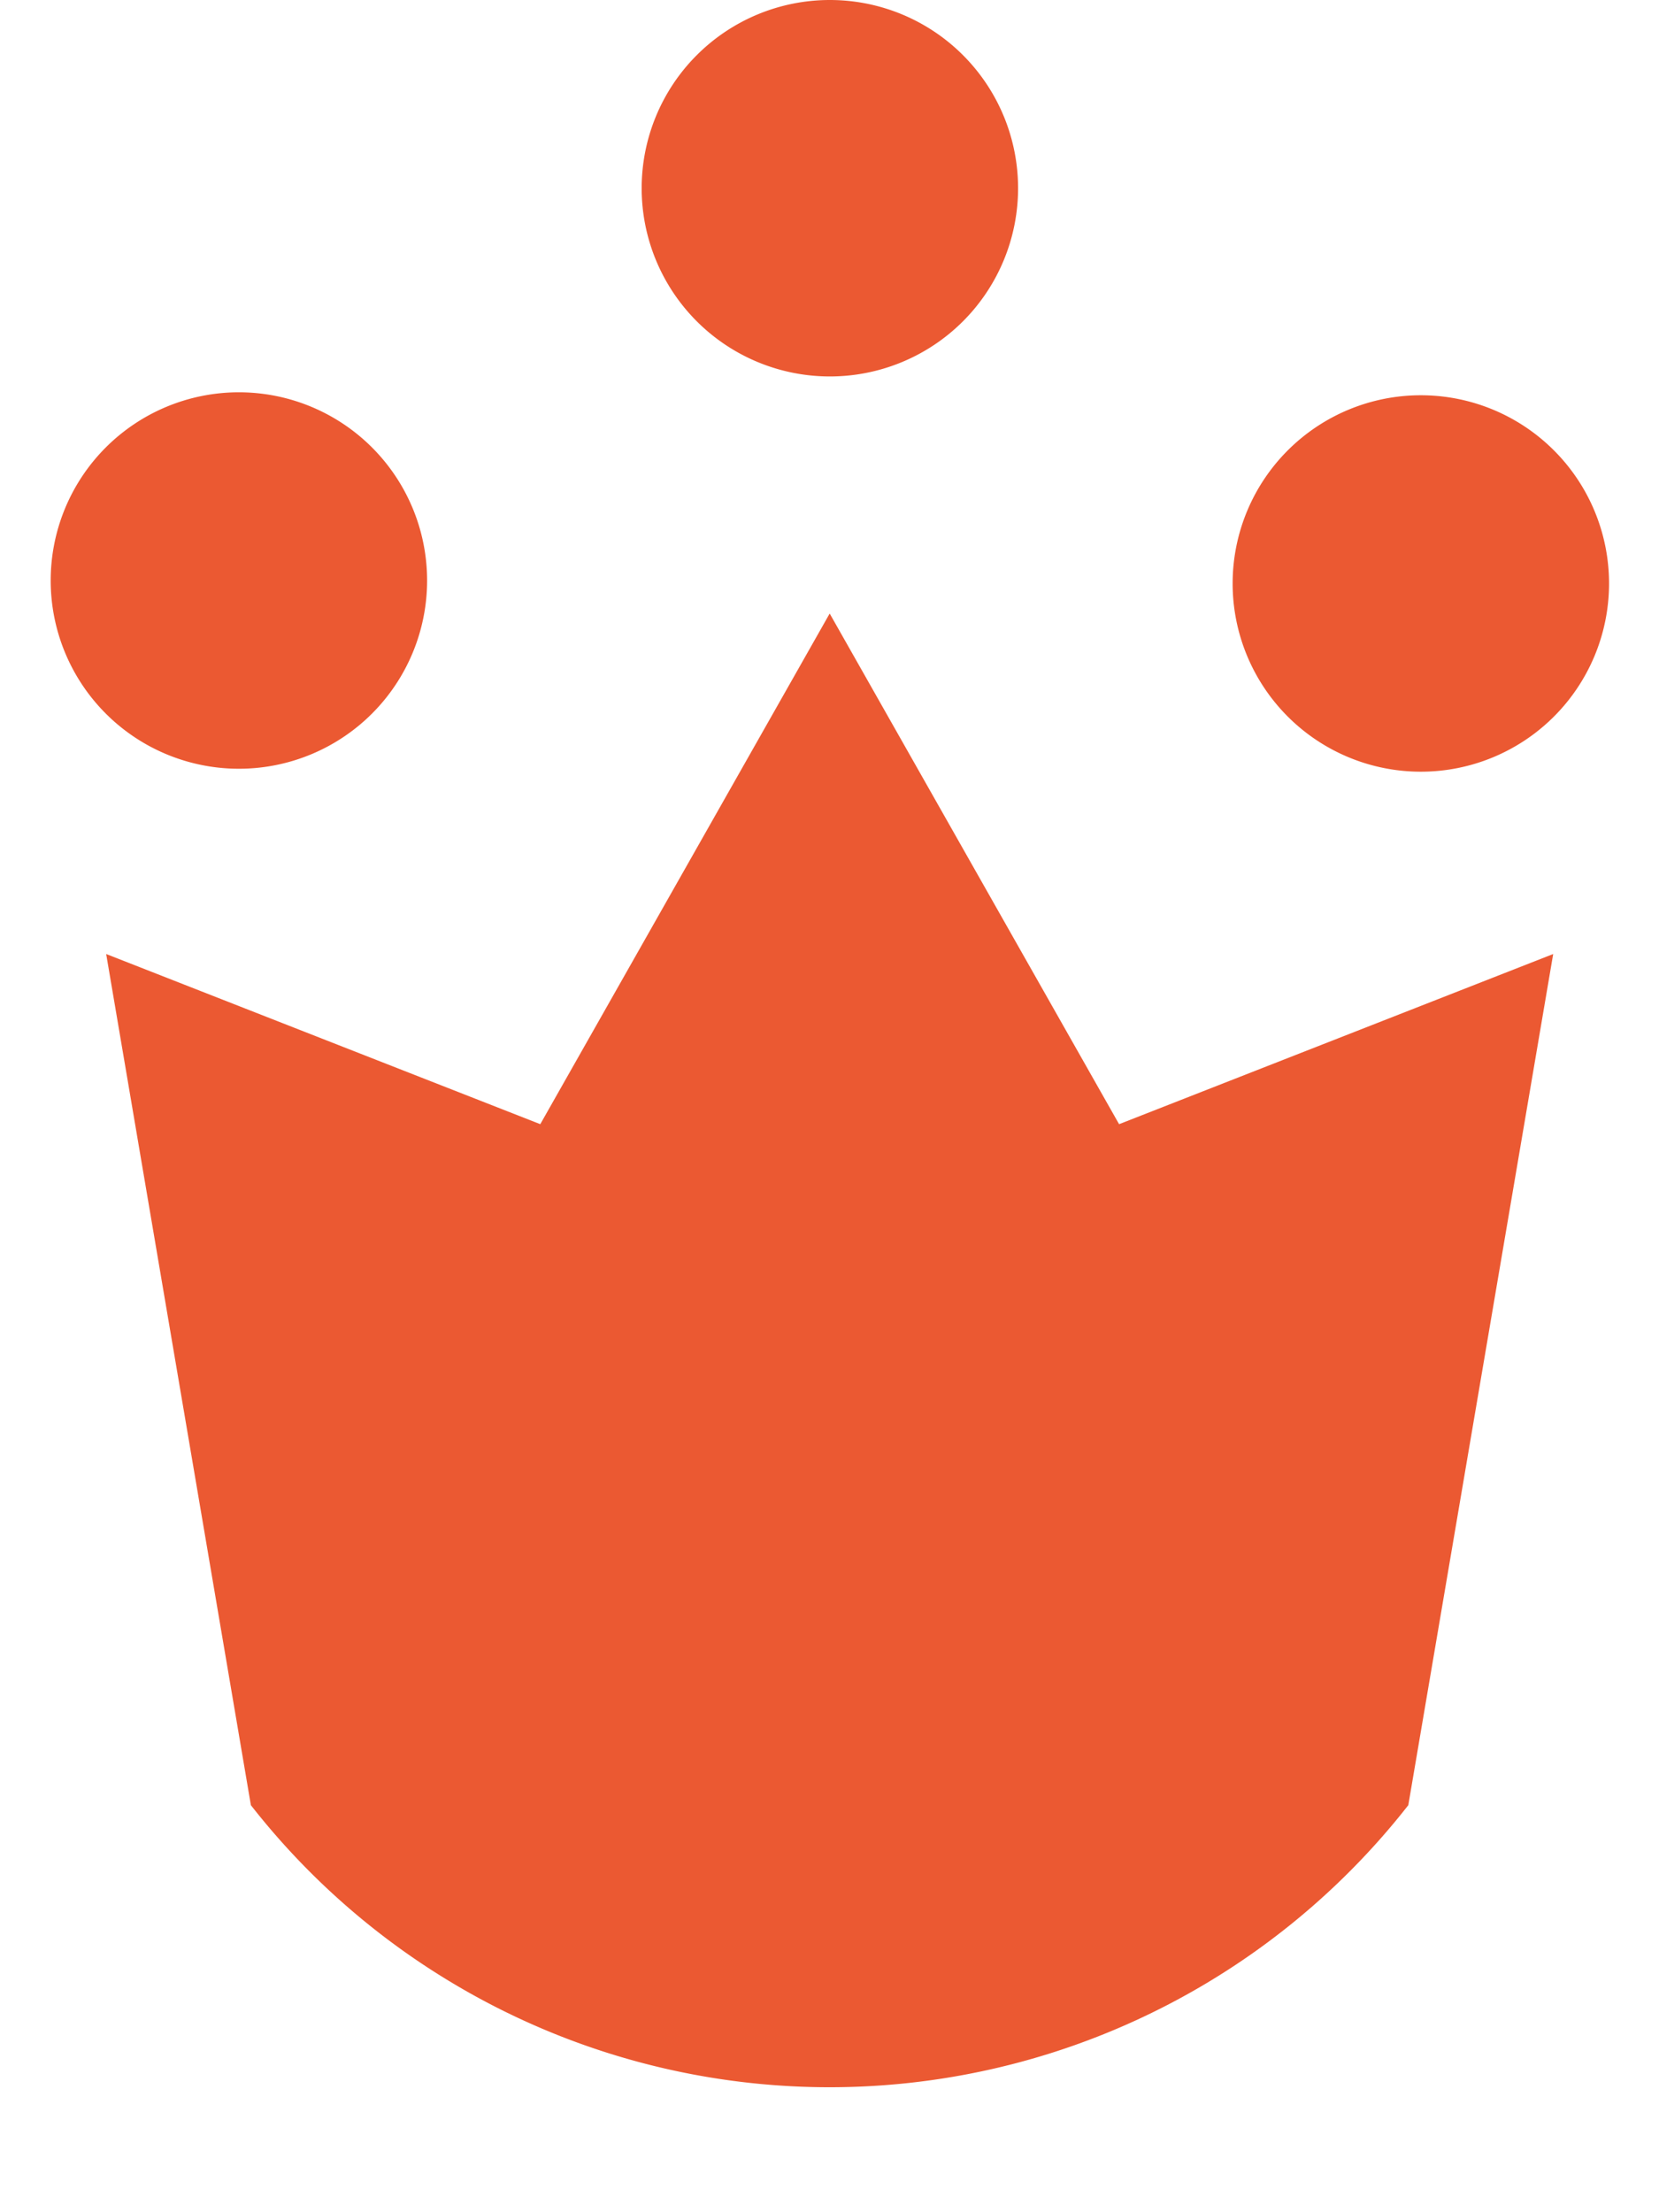
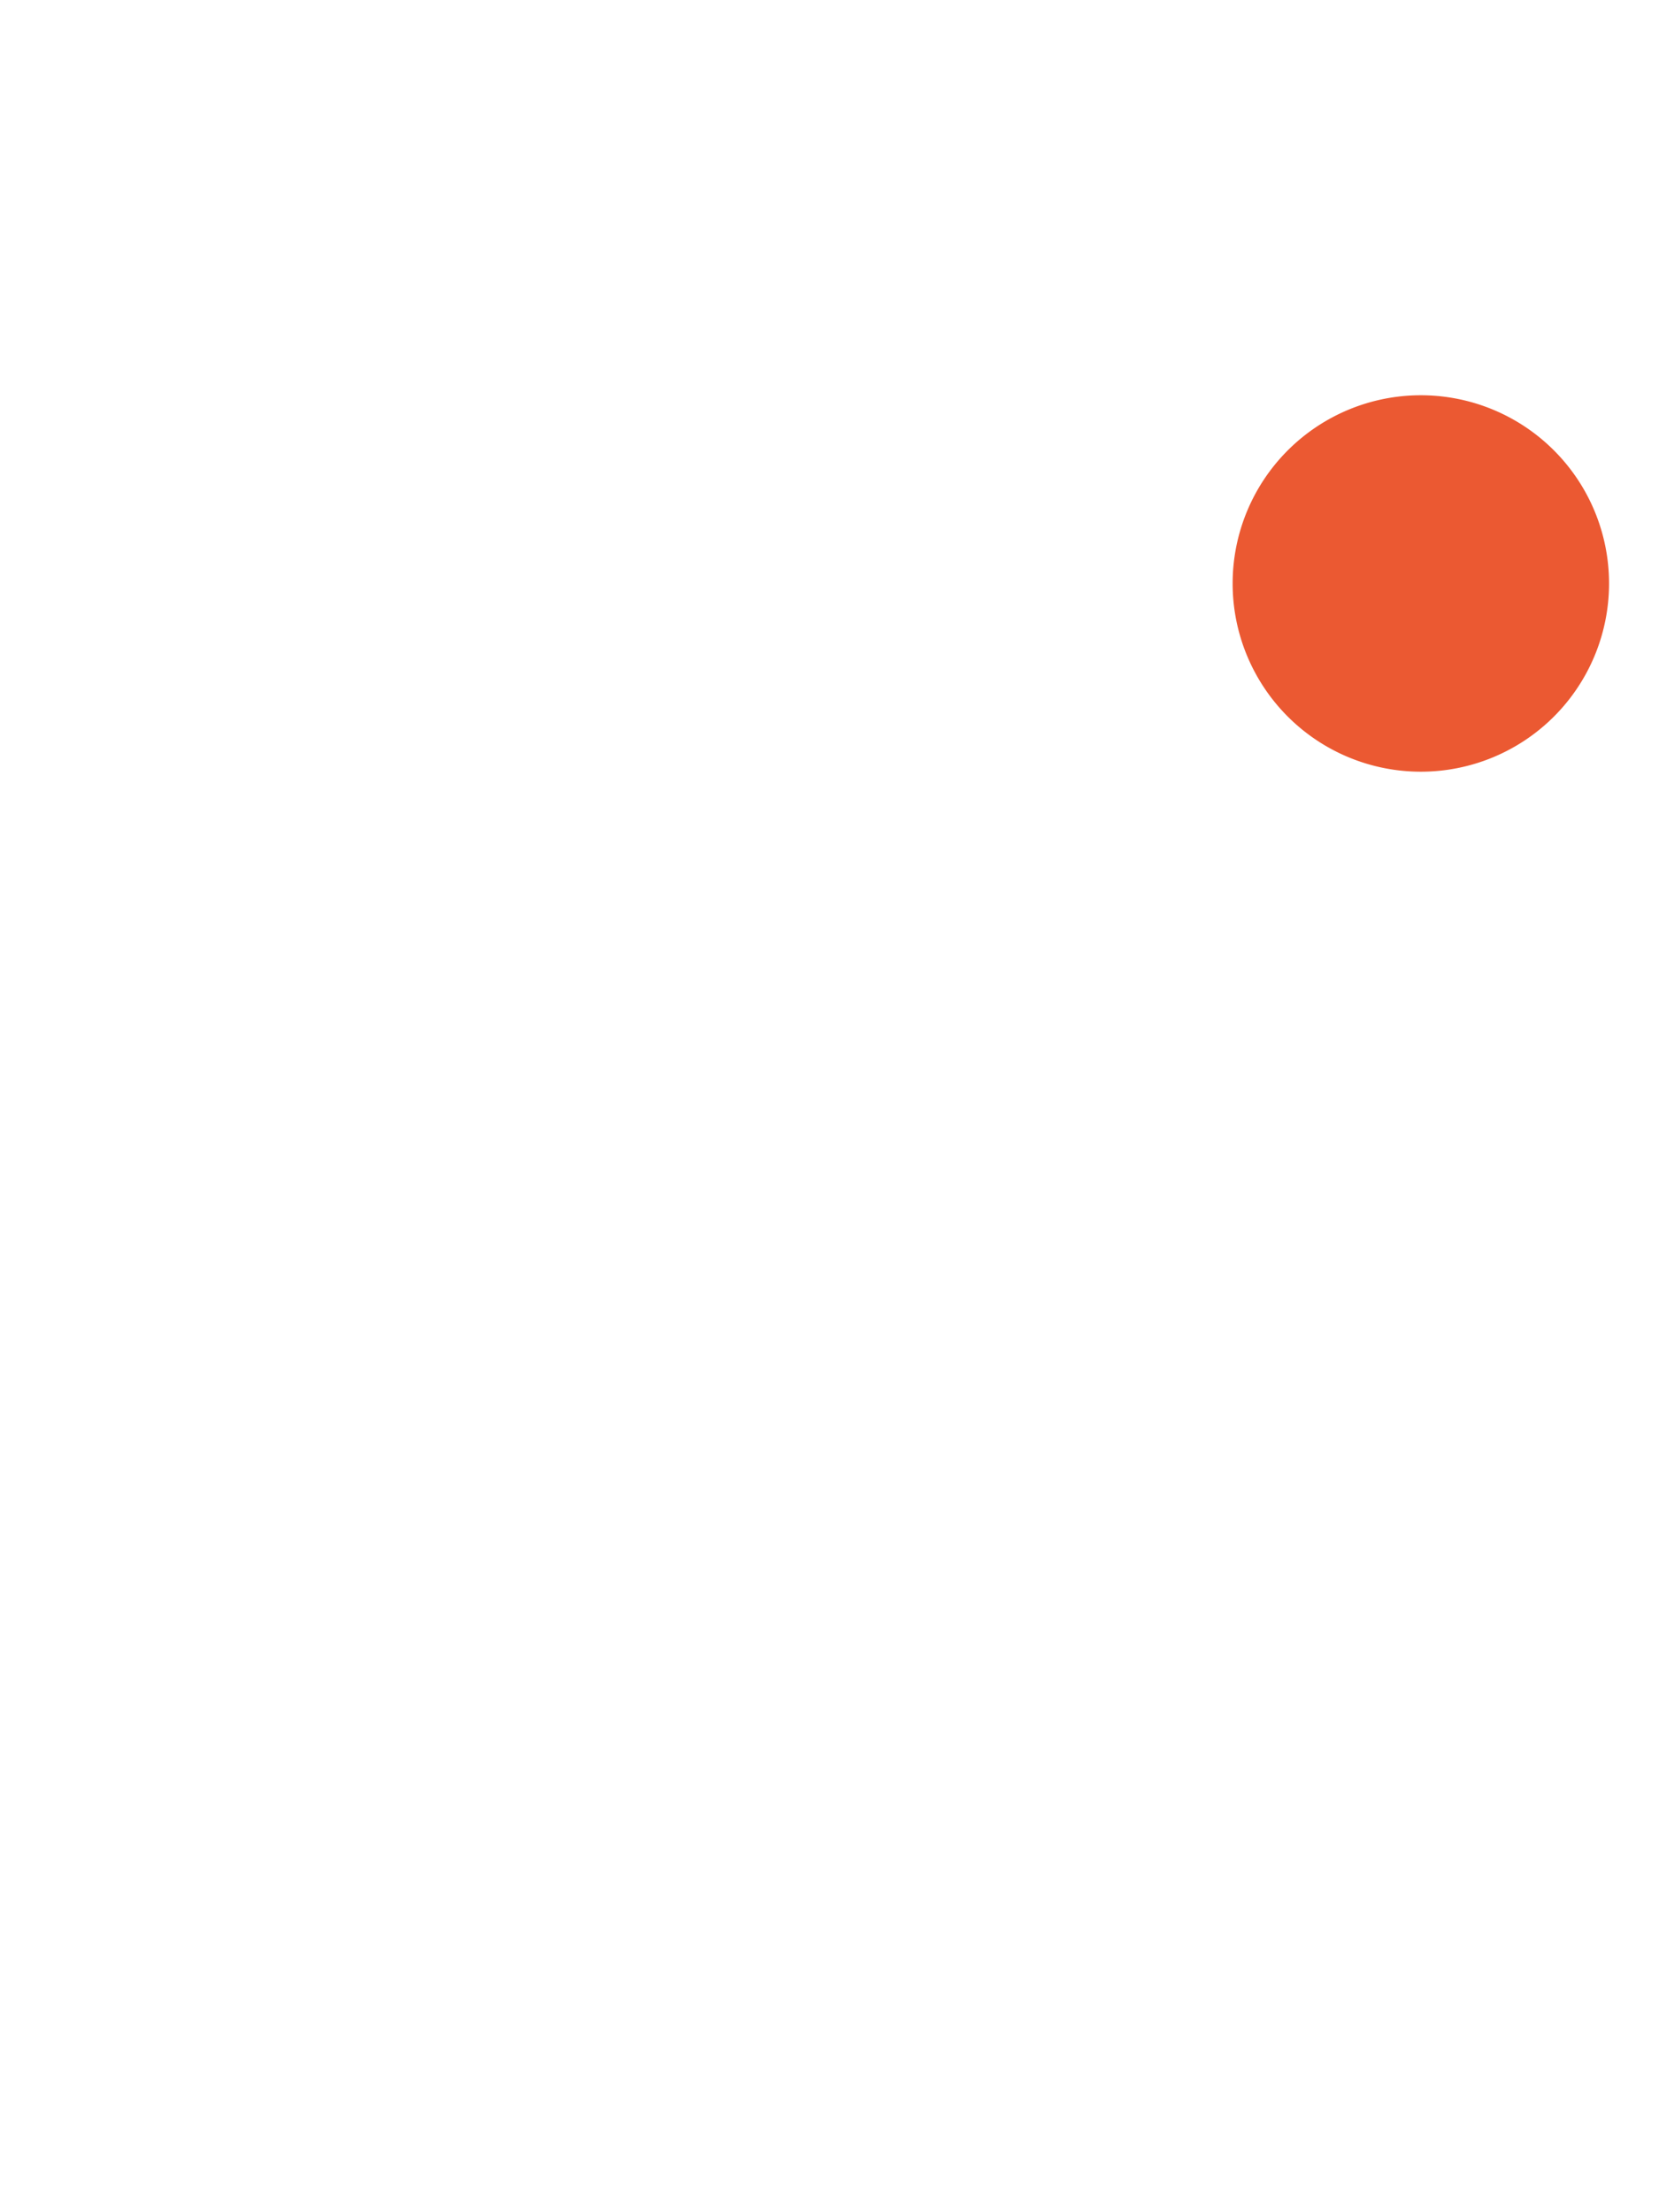
<svg xmlns="http://www.w3.org/2000/svg" width="9" height="12" viewBox="0 0 9 12">
  <defs>
    <clipPath id="clip-path">
      <rect id="Rectangle_416" data-name="Rectangle 416" width="9" height="9.348" fill="#EB5932" />
    </clipPath>
  </defs>
  <g id="Group_800" data-name="Group 800" transform="translate(-160.725 -61)">
    <g id="Group_799" data-name="Group 799">
-       <path id="Path_757" data-name="Path 757" d="M292.709,27.687a1.021,1.021,0,1,1-1.021-1.021A1.021,1.021,0,0,1,292.709,27.687Z" transform="translate(-126.461 34.334)" fill="#EB5932" />
      <g id="Group_770" data-name="Group 770" transform="translate(160.725 63.652)">
        <g id="Group_769" data-name="Group 769" clip-path="url(#clip-path)">
-           <path id="Path_760" data-name="Path 760" d="M33.731,33.129a3.986,3.986,0,0,1-6.279,0l-.785-4.617,2.355.923,1.57-2.77,1.57,2.77,2.355-.923Z" transform="translate(-26.091 -25.989)" fill="#EB5932" />
-         </g>
+           </g>
      </g>
-       <path id="Path_761" data-name="Path 761" d="M292.709,27.687a1.021,1.021,0,1,1-1.021-1.021A1.021,1.021,0,0,1,292.709,27.687Z" transform="translate(-129.667 36.462)" fill="#EB5932" />
      <path id="Path_762" data-name="Path 762" d="M292.709,27.687a1.021,1.021,0,1,1-1.021-1.021A1.021,1.021,0,0,1,292.709,27.687Z" transform="translate(-123.255 36.478)" fill="#EB5932" />
    </g>
  </g>
</svg>